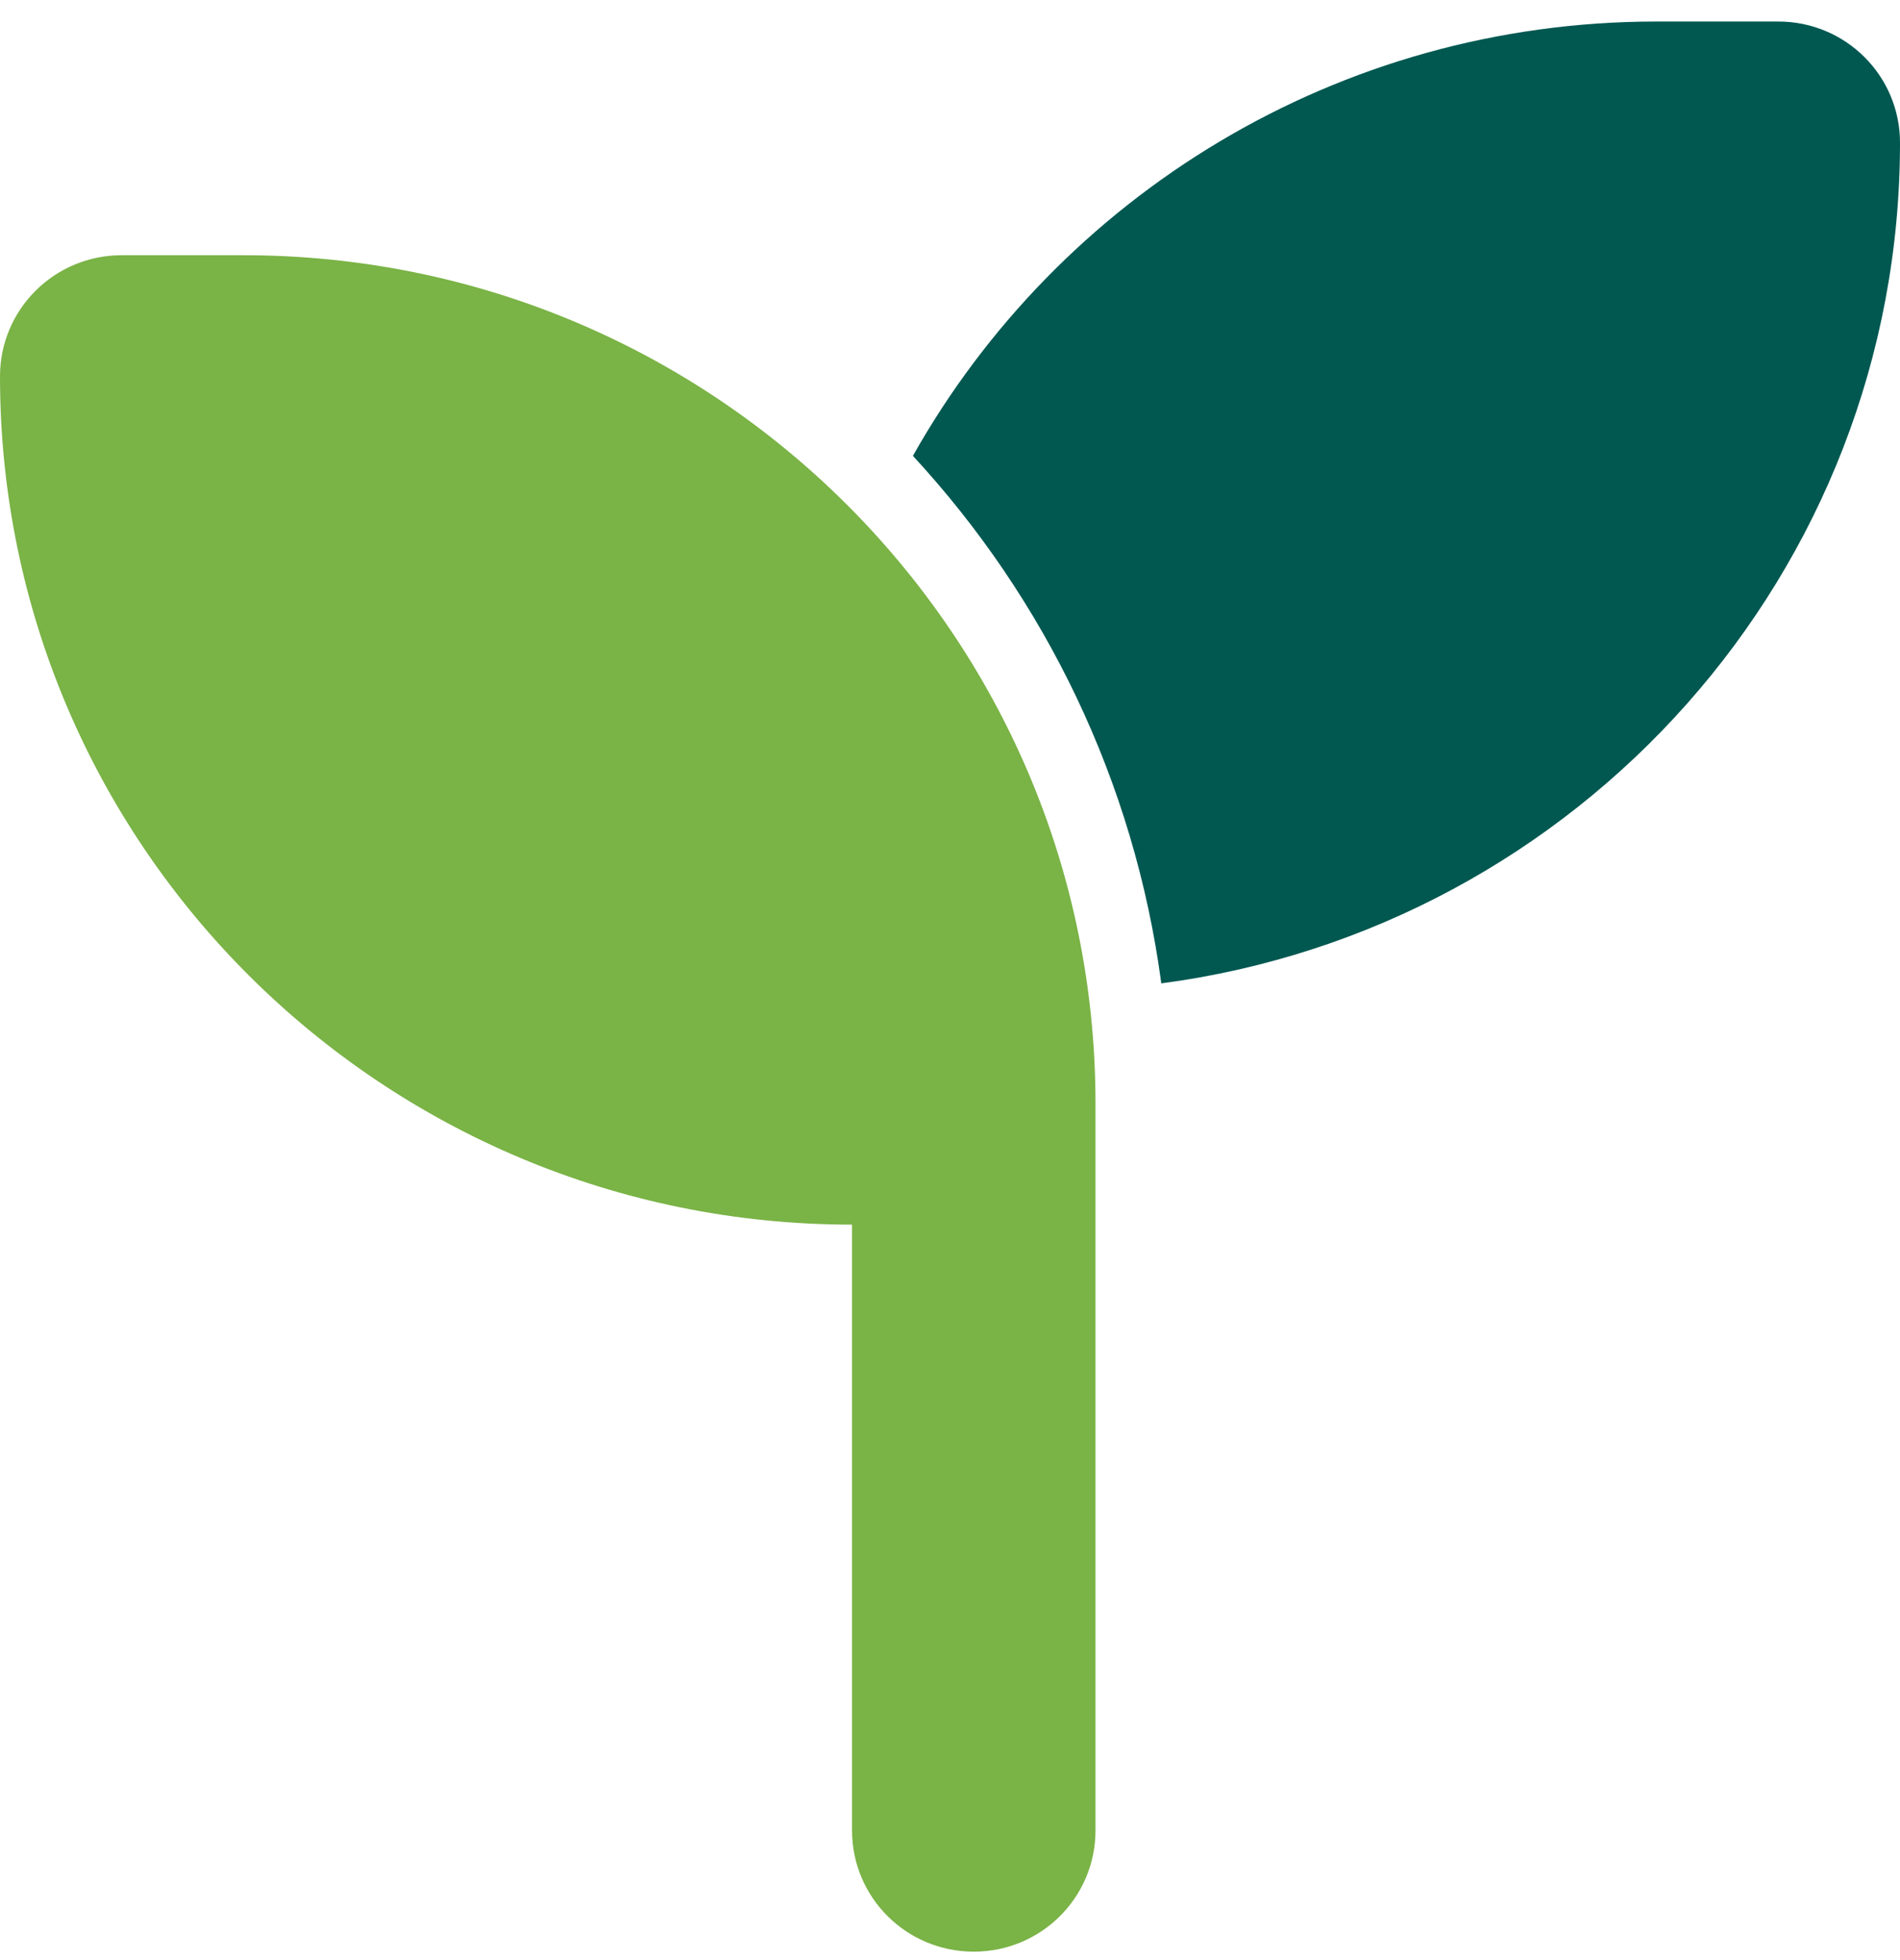
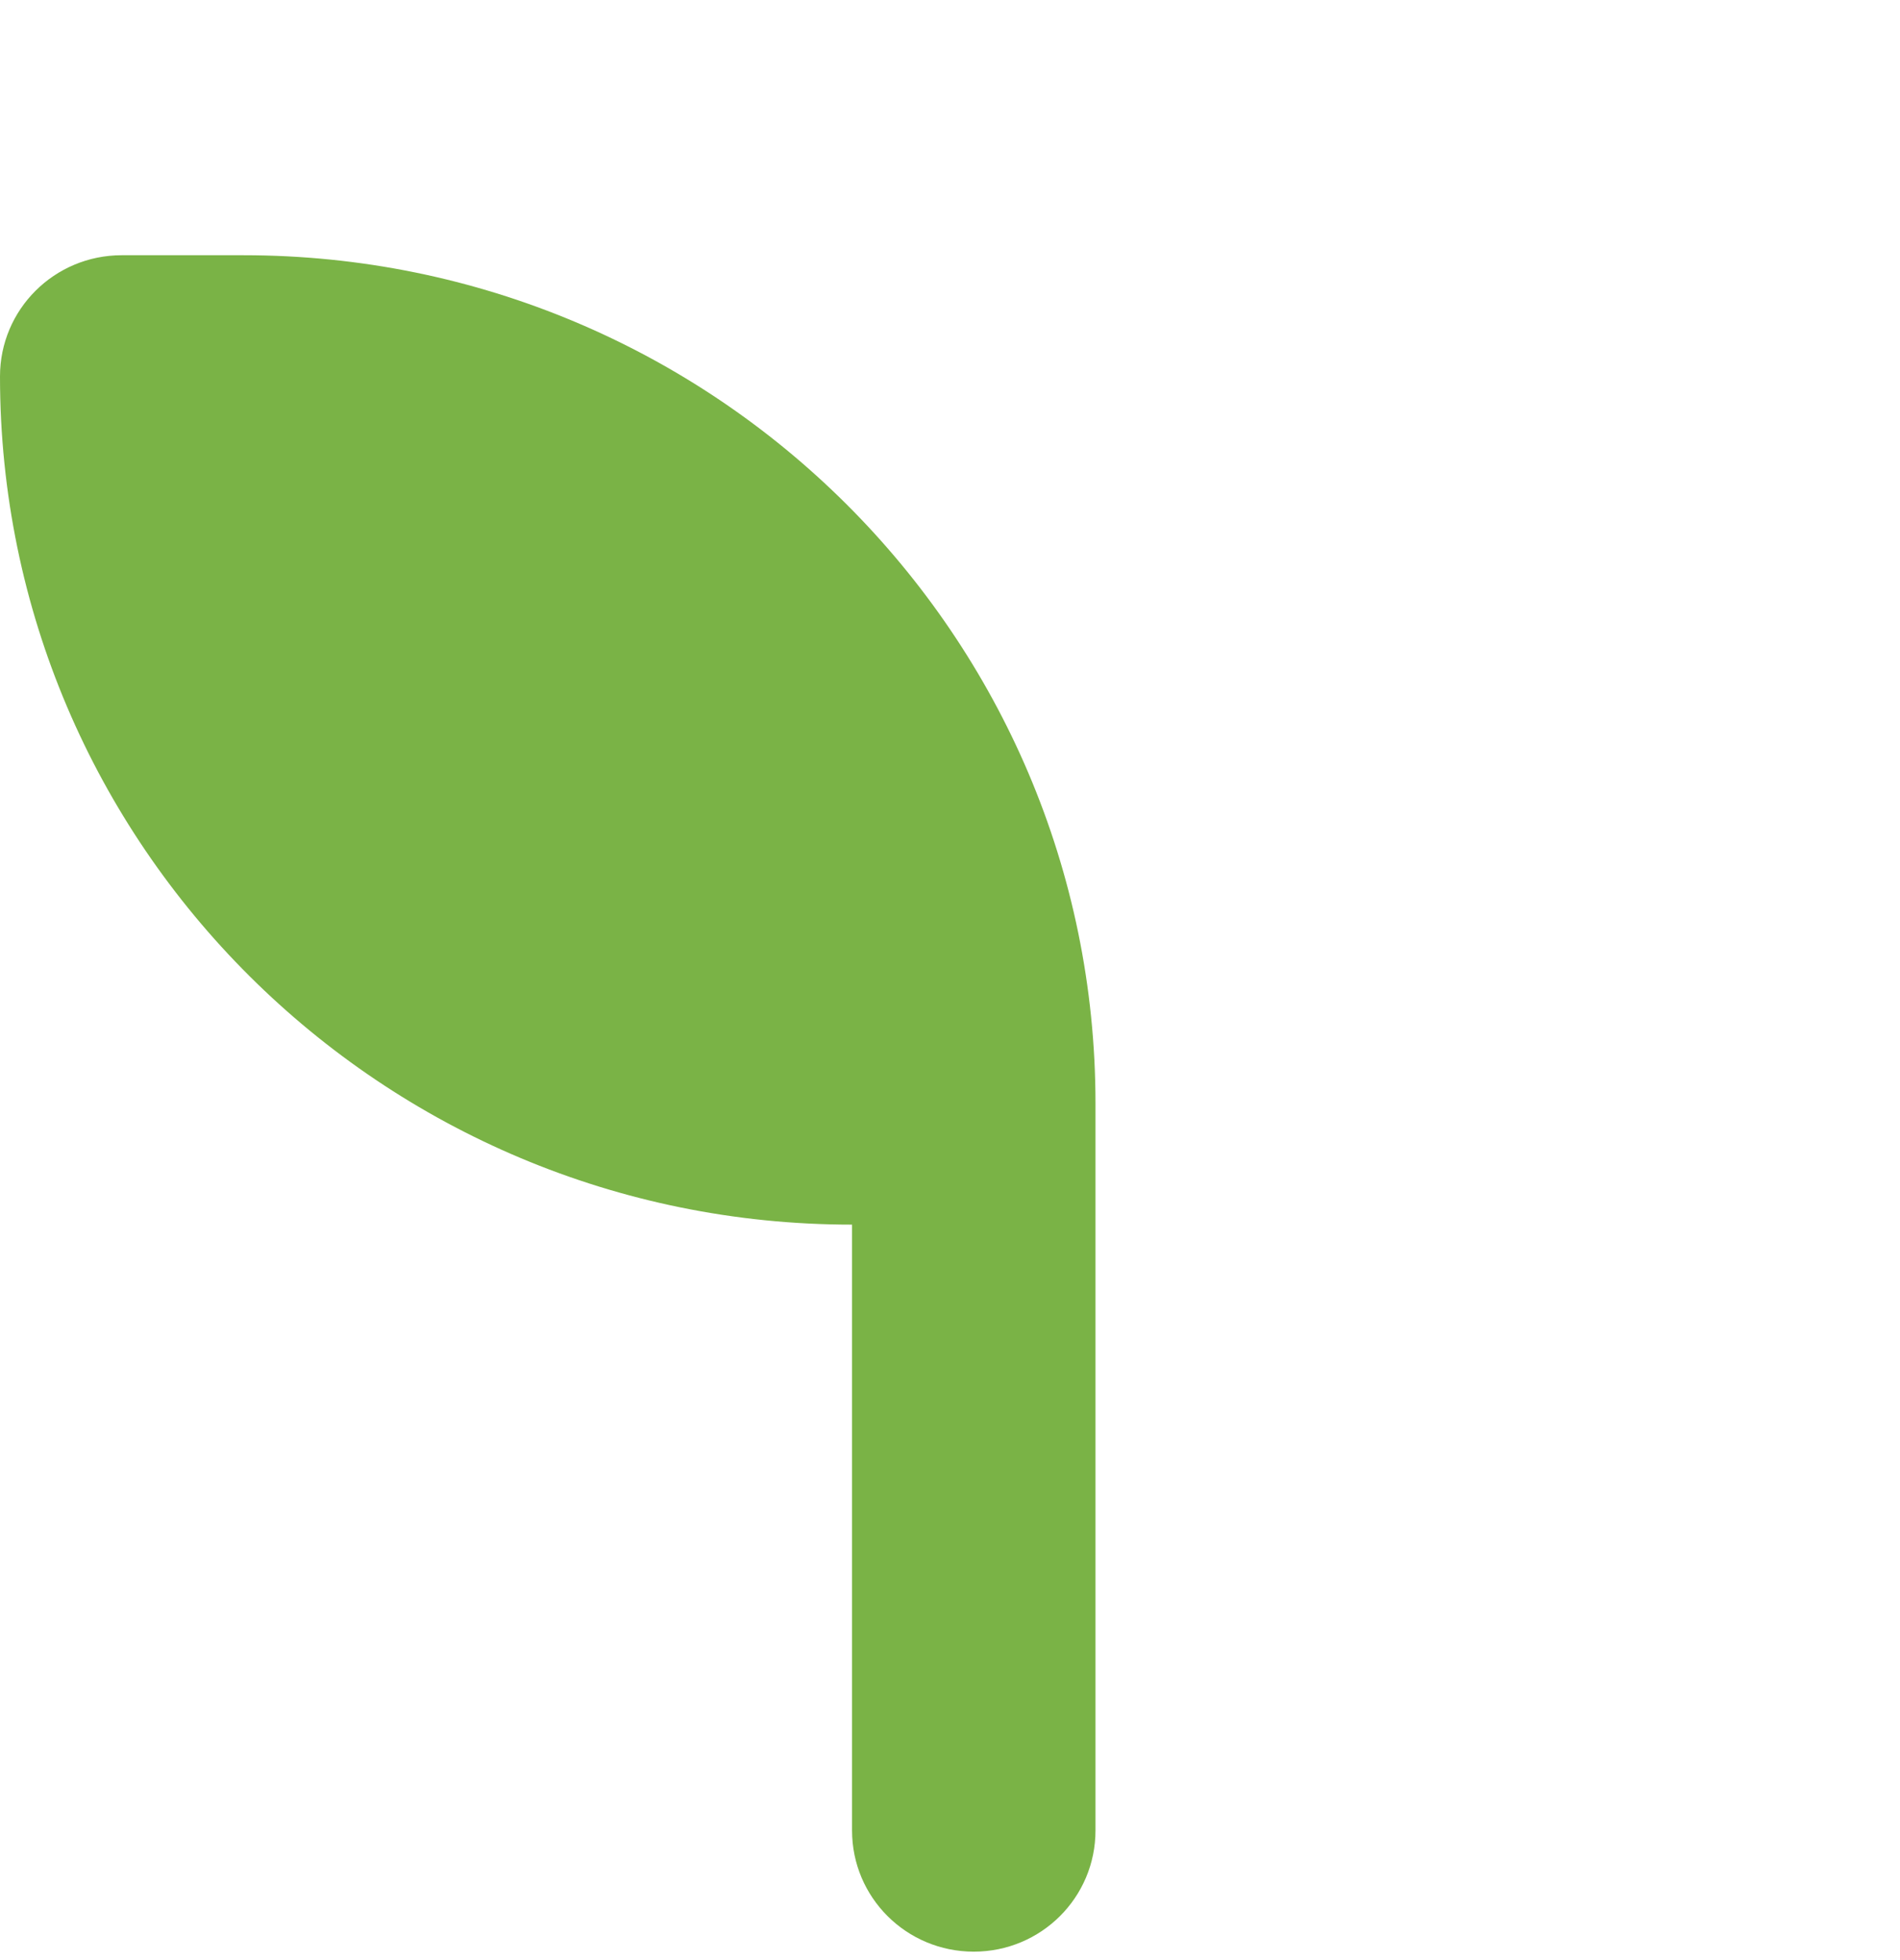
<svg xmlns="http://www.w3.org/2000/svg" width="63" height="65" viewBox="0 0 63 65" fill="none">
  <path d="M0 12.481C0 10.259 1.804 8.463 4.036 8.463H8.072C23.674 8.463 36.324 21.057 36.324 36.589V60.696C36.324 62.919 34.521 64.714 32.288 64.714C30.056 64.714 28.252 62.919 28.252 60.696V40.607C12.65 40.607 0 28.013 0 12.481Z" fill="#7AB346" />
-   <path d="M63 4.732C63 18.996 52.33 30.786 38.506 32.607C37.611 25.902 34.647 19.85 30.27 15.116C35.101 6.528 44.333 0.714 54.928 0.714H58.964C61.196 0.714 63 2.51 63 4.732Z" fill="#005851" />
</svg>